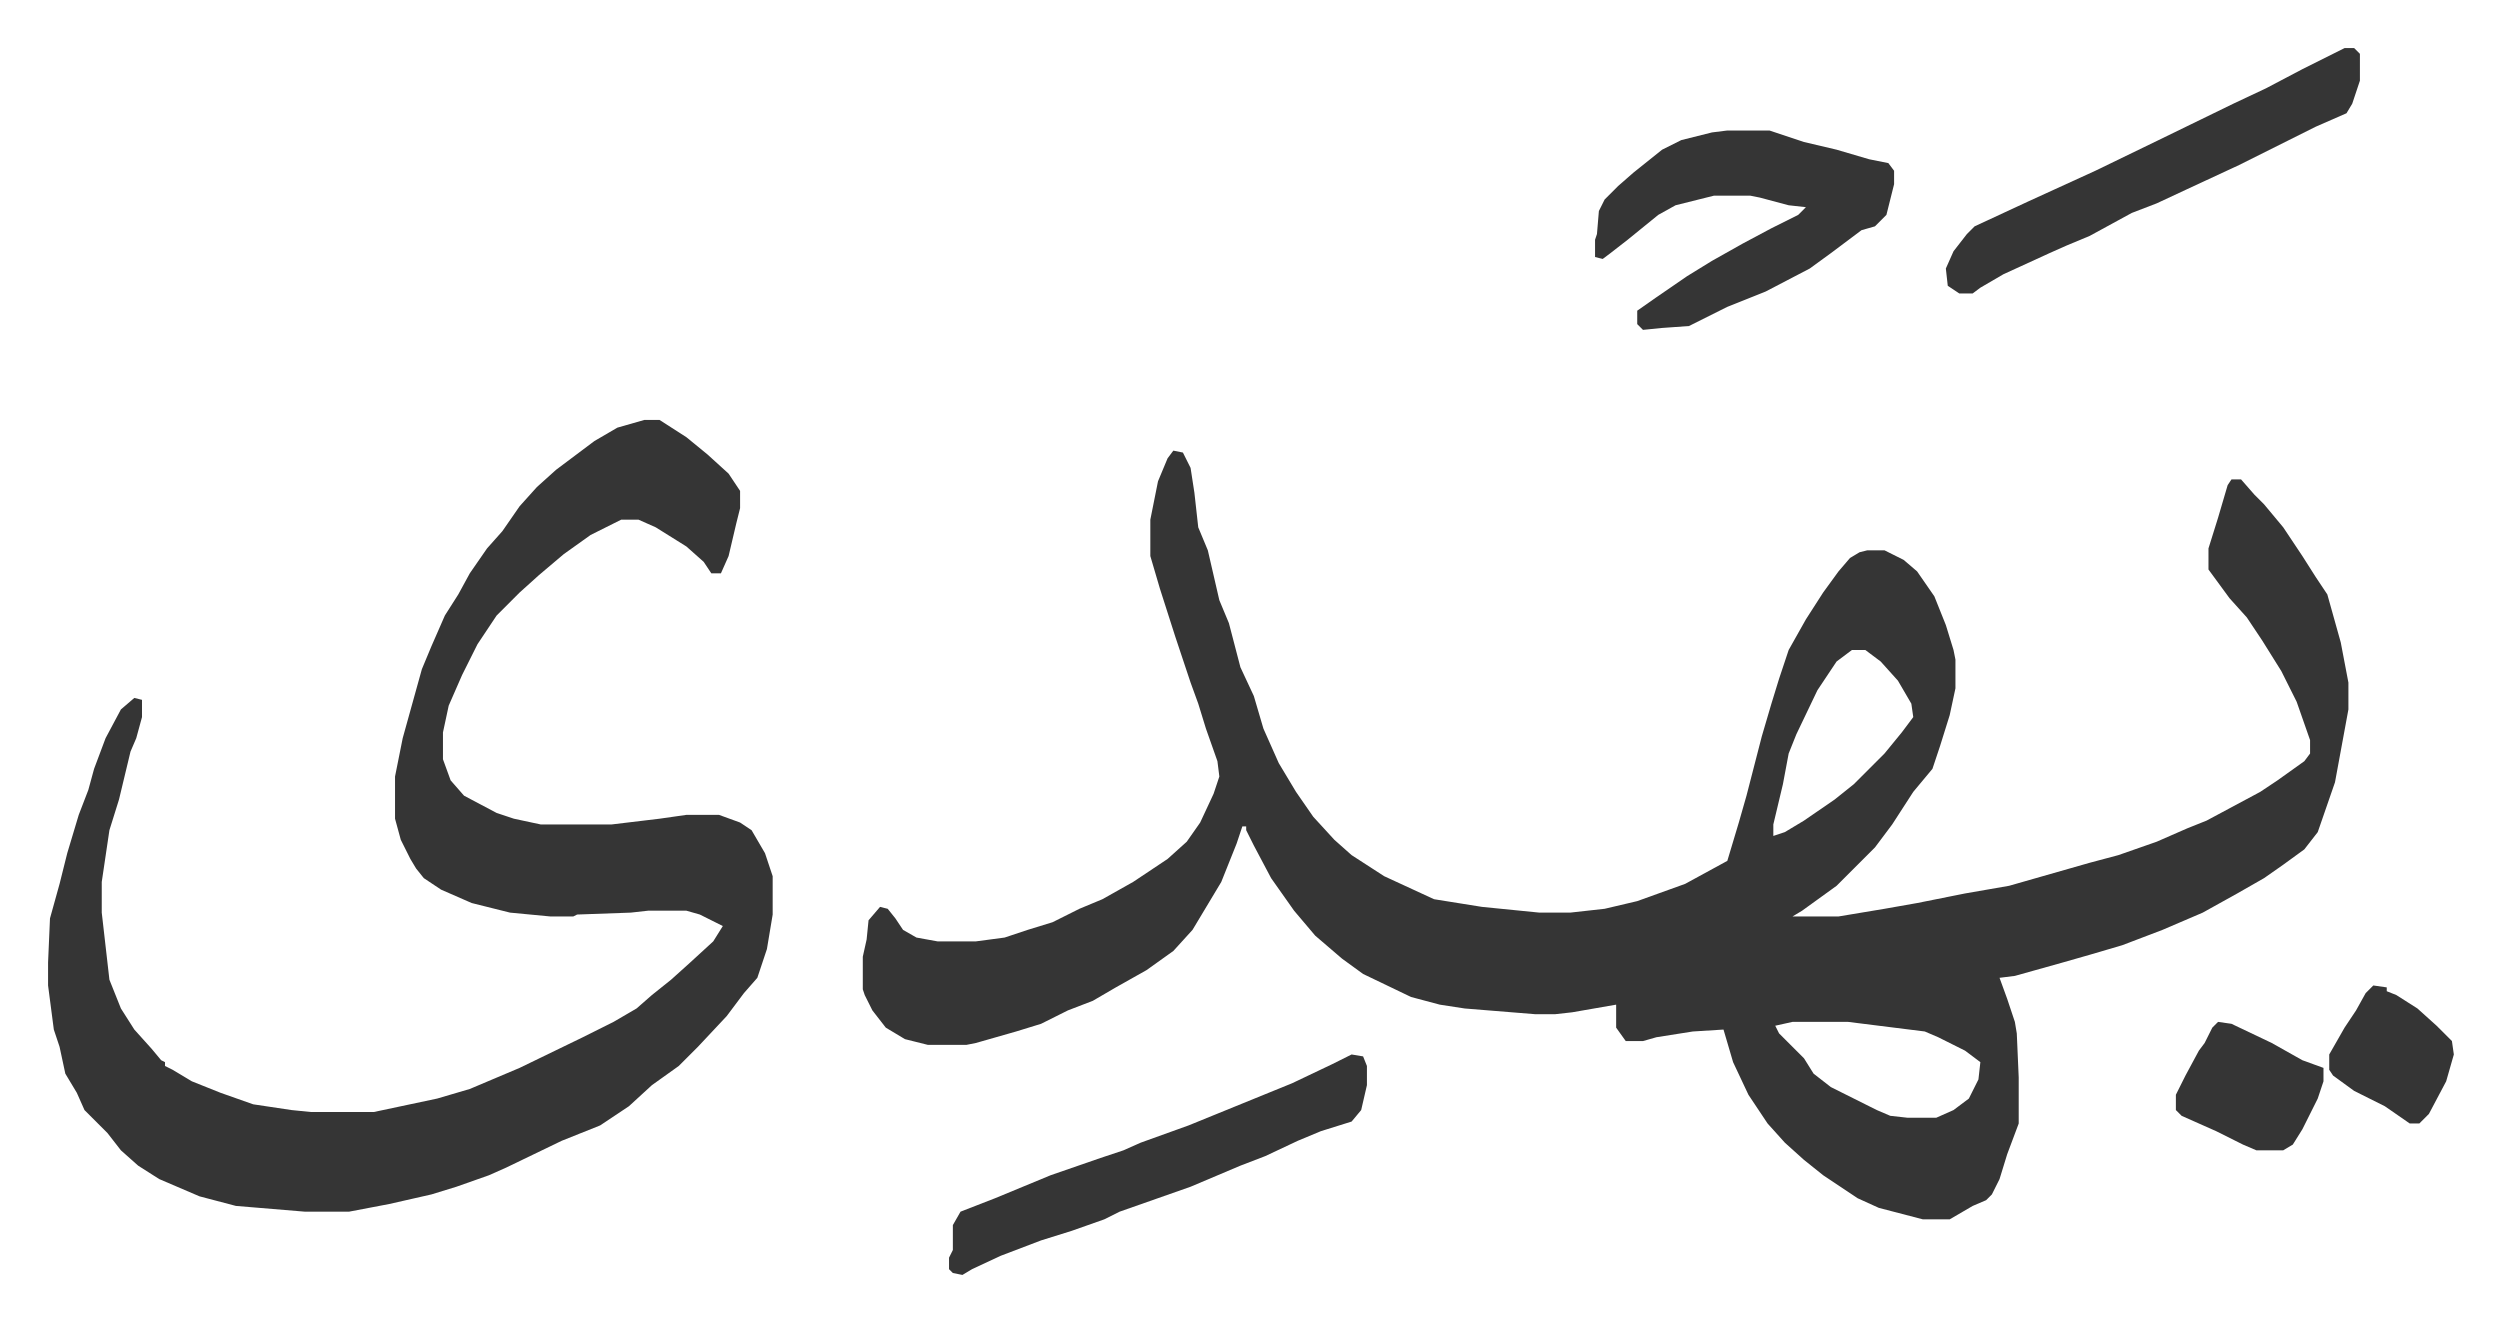
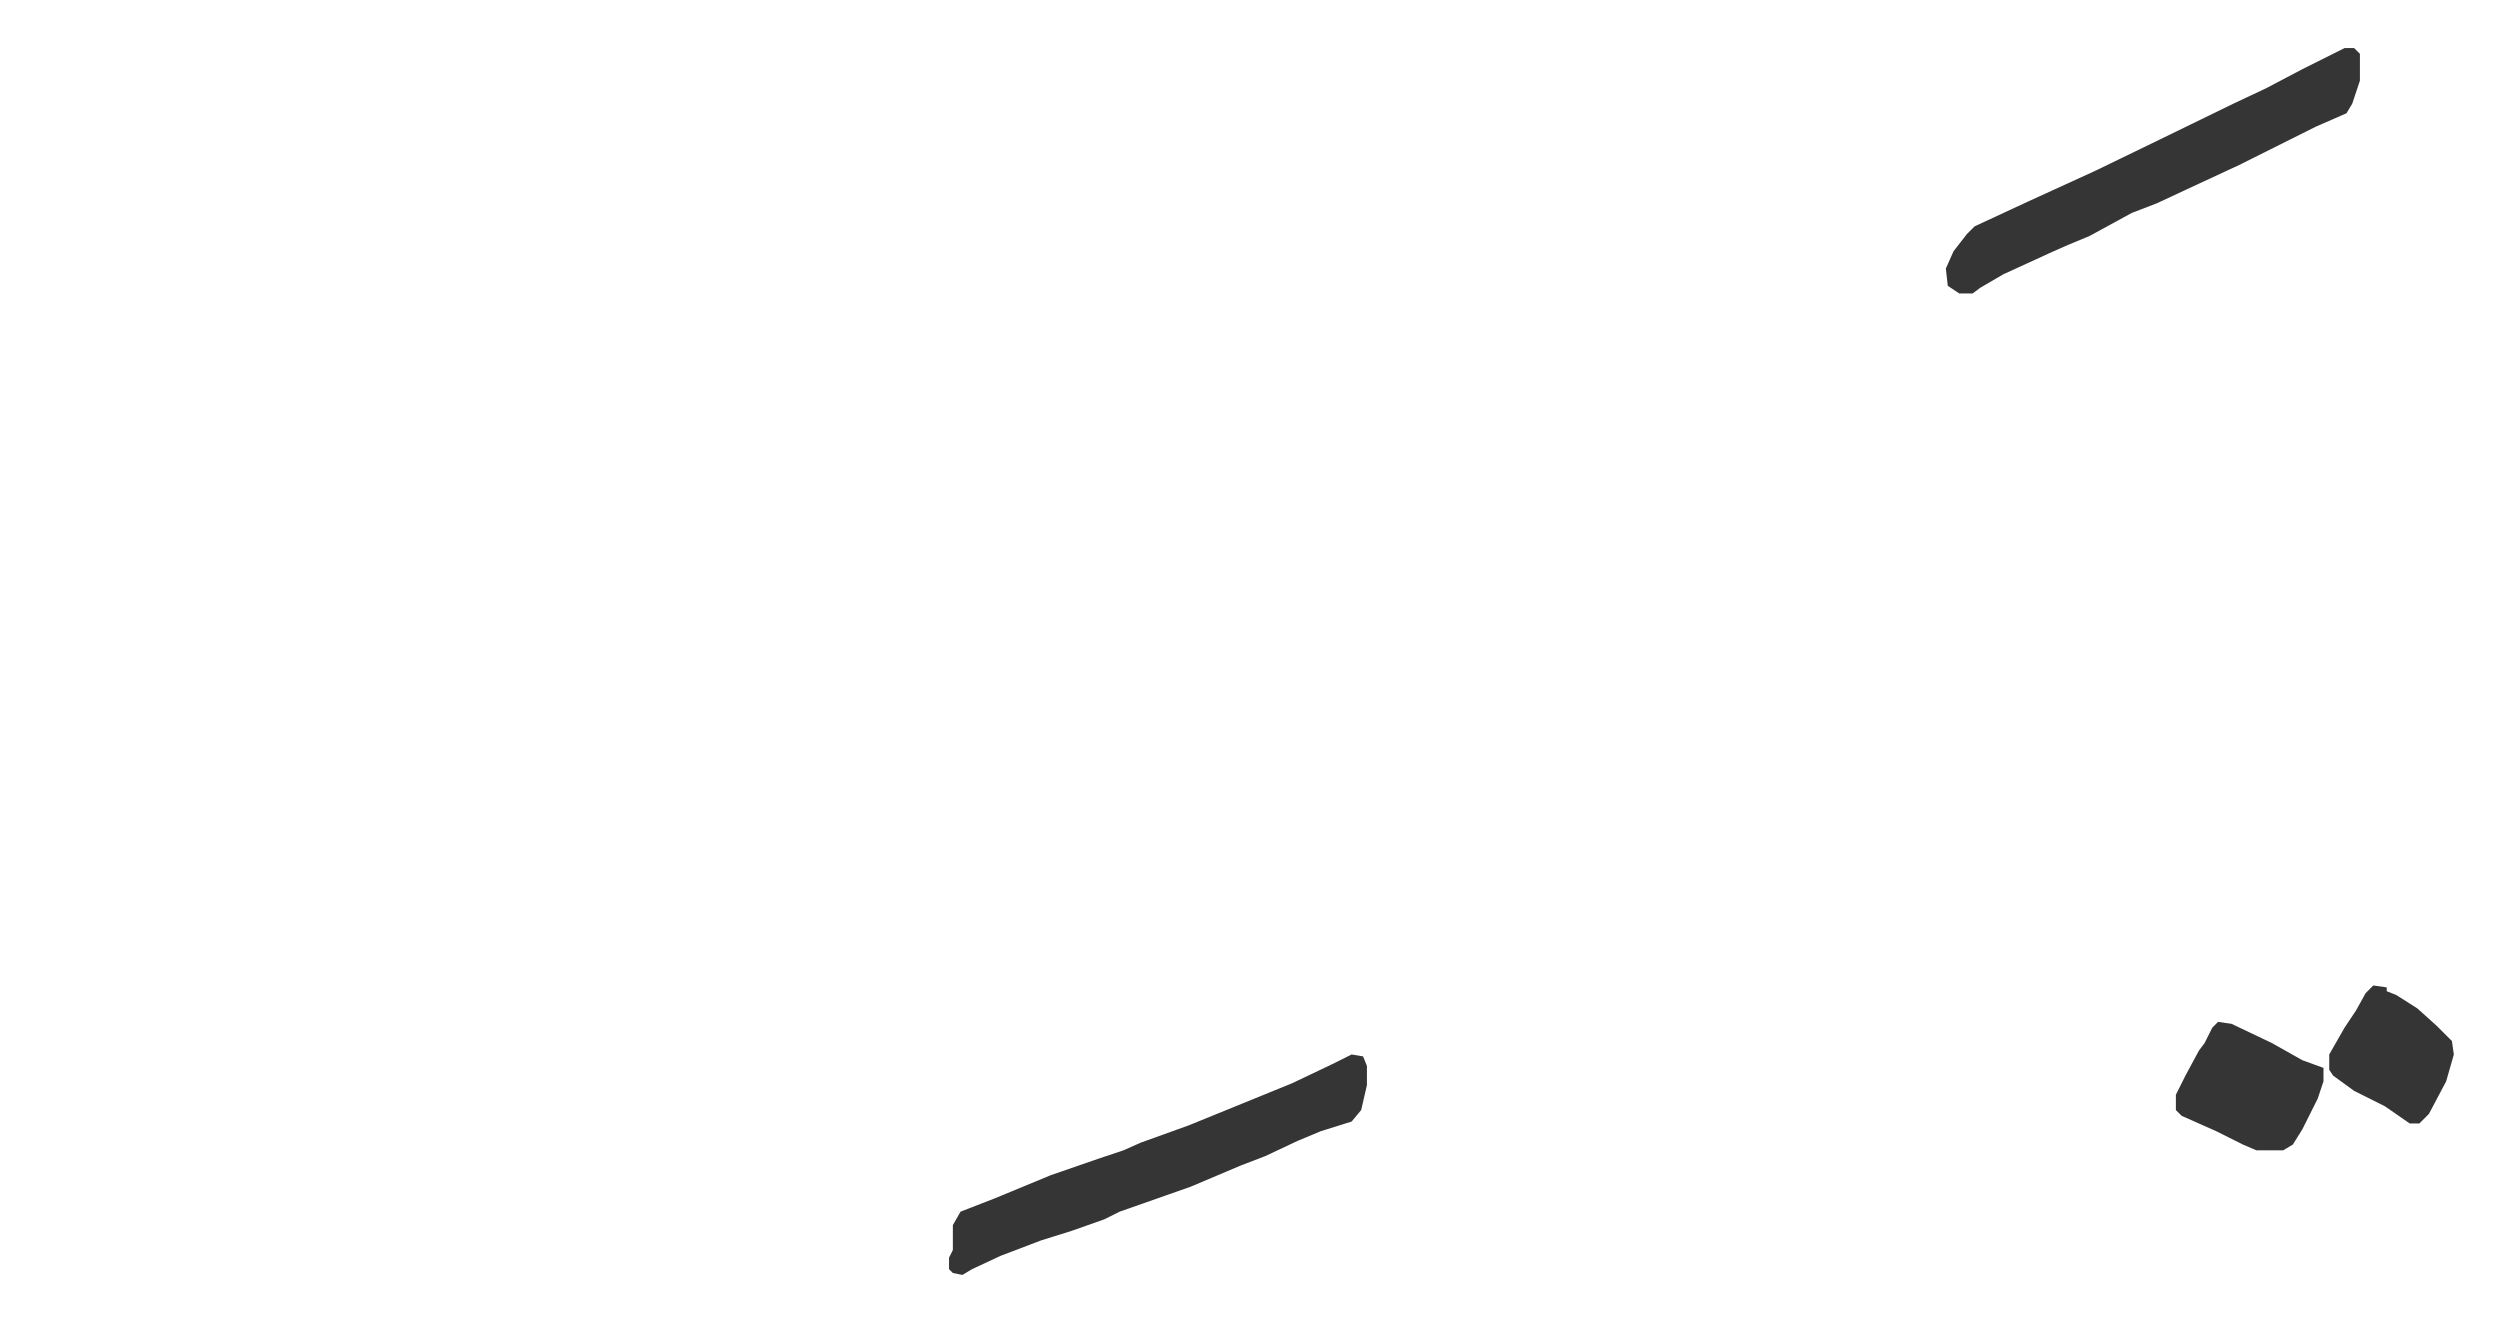
<svg xmlns="http://www.w3.org/2000/svg" role="img" viewBox="-25.08 390.92 1304.16 689.16">
-   <path fill="#353535" id="rule_normal" d="M587 626l5 1 4 8 2 13 2 18 5 12 6 26 5 12 6 23 7 15 5 17 8 18 9 15 9 13 11 12 9 8 17 11 26 12 25 4 30 3h16l18-2 17-4 25-9 22-12 6-20 4-14 8-31 5-17 4-13 5-15 9-16 9-14 8-11 6-7 5-3 4-1h9l10 5 7 6 9 13 6 15 4 13 1 5v15l-3 14-5 16-4 12-10 12-11 17-9 12-20 20-18 13-5 3h24l24-4 17-3 25-5 23-4 21-6 21-6 15-4 20-7 16-7 10-4 28-15 9-6 14-10 3-4v-7l-7-20-8-16-10-16-8-12-9-10-11-15v-11l5-16 5-17 2-3h5l7 8 5 5 10 12 10 15 7 11 6 9 7 25 4 21v14l-7 38-9 26-7 9-11 8-10 7-14 8-18 10-21 9-21 8-17 5-14 4-25 7-8 1 4 11 4 12 1 6 1 23v24l-6 16-4 13-4 8-3 3-7 3-12 7h-14l-23-6-11-5-18-12-10-8-10-9-9-10-10-15-8-17-5-17-16 1-19 3-7 2h-9l-5-7v-12l-23 4-9 1h-10l-37-3-13-2-15-4-25-12-11-8-14-12-11-13-12-17-9-17-4-8v-2h-2l-3 9-8 20-15 25-10 11-14 10-16 9-12 7-13 5-14 7-13 4-21 6-5 1h-20l-12-3-10-6-7-9-4-8-1-3v-17l2-9 1-10 6-7 4 1 4 5 4 6 7 4 11 2h20l15-2 12-4 13-4 14-7 12-5 16-9 18-12 10-9 7-10 7-15 3-9-1-8-6-17-4-13-4-11-5-15-3-9-8-25-5-17v-19l4-20 5-12zm354 104l-8 6-10 15-11 23-4 10-3 16-5 21v6l6-2 10-6 16-11 10-8 16-16 9-11 6-8-1-7-7-12-9-10-8-6zm-31 194l-9 2 2 4 13 13 5 8 9 7 16 8 8 4 7 3 9 1h15l9-4 8-6 5-10 1-9-8-6-14-7-7-3-40-5zM311 610h8l14 9 11 9 11 10 6 9v9l-2 8-4 17-4 9h-5l-4-6-9-8-16-10-9-4h-9l-16 8-14 10-13 11-10 9-12 12-10 15-8 16-7 16-3 14v14l4 11 7 8 17 9 9 3 14 3h37l25-3 14-2h17l11 4 6 4 7 12 4 12v20l-3 18-5 15-7 8-9 12-15 16-10 10-14 10-12 11-15 10-20 8-29 14-9 4-17 6-13 4-22 5-21 4h-23l-36-3-19-5-21-9-11-7-9-8-7-9-12-12-4-9-6-10-3-14-3-9-3-23v-12l1-23 5-18 4-16 6-20 5-13 3-11 6-16 8-15 7-6 4 1v9l-3 11-3 7-6 25-5 16-4 27v16l4 35 6 15 7 11 9 10 5 6 2 1v2l4 2 10 6 15 6 17 6 20 3 10 1h33l33-7 17-5 26-11 33-16 16-8 12-7 8-7 10-8 10-9 12-11 5-8-4-2-8-4-7-2h-20l-9 1-28 1-2 1h-12l-21-2-20-5-16-7-9-6-4-5-3-5-5-10-3-11v-22l4-20 5-18 5-18 5-12 7-16 7-11 6-11 9-13 8-9 9-13 9-10 10-9 20-15 12-7zm565-151h22l18 6 17 4 17 5 10 2 3 4v7l-4 16-6 6-7 2-16 12-11 8-23 12-20 8-20 10-14 1-10 1-3-3v-7l10-7 16-11 13-8 16-9 15-8 14-7 4-4-9-1-15-4-5-1h-19l-20 5-9 5-16 13-9 7-4 3-4-1v-9l1-3 1-12 3-6 7-7 8-7 15-12 10-5 16-4z" />
  <path fill="#353535" id="rule_normal" d="M680 941l6 1 2 5v10l-3 13-5 6-16 5-12 5-17 8-13 5-26 11-37 13-8 4-17 6-16 5-21 8-15 7-5 3-5-1-2-2v-6l2-4v-13l4-7 18-7 29-12 26-9 12-4 9-4 25-9 27-11 27-11 21-10zm518-525h5l3 3v14l-4 12-3 5-16 7-24 12-16 8-28 13-15 7-13 5-22 12-12 5-9 4-24 11-12 7-4 3h-7l-6-4-1-9 4-9 7-9 4-4 28-13 35-16 33-16 39-19 17-8 19-10zm-66 508l7 1 21 10 16 9 11 4v7l-3 9-8 16-5 8-5 3h-14l-7-3-14-7-18-8-3-3v-8l5-10 7-13 3-4 4-8zm81-19l7 1v2l5 2 11 7 10 9 8 8 1 7-4 14-9 17-5 5h-5l-13-9-16-8-11-8-2-3v-8l8-14 6-9 5-9z" />
</svg>